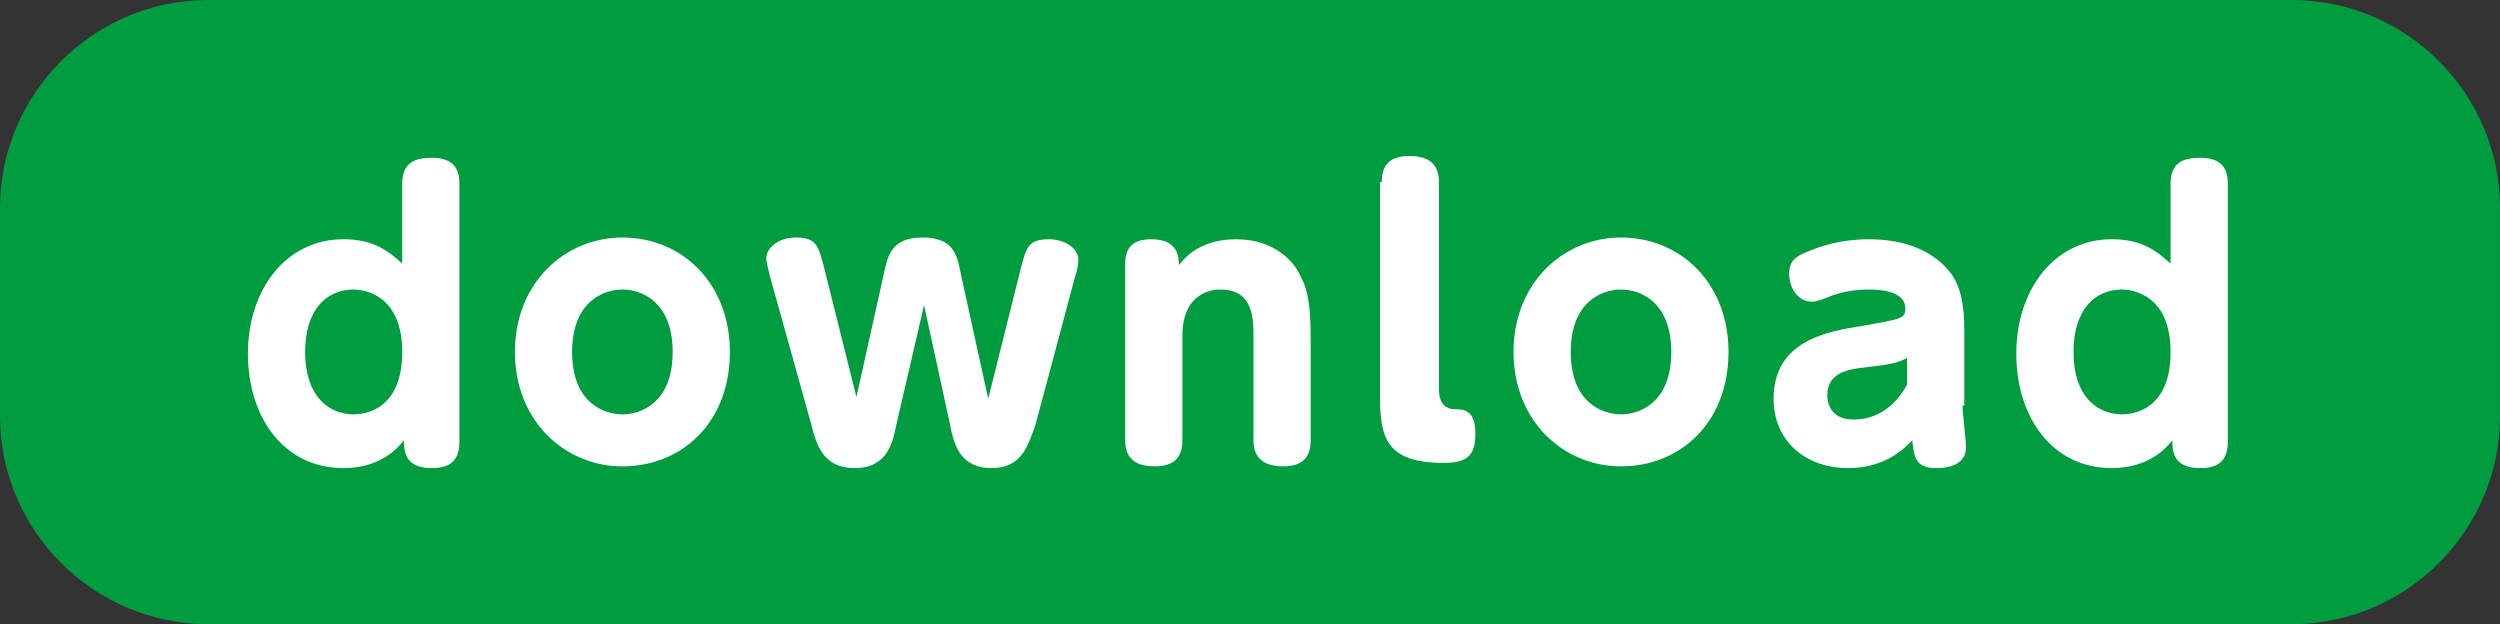
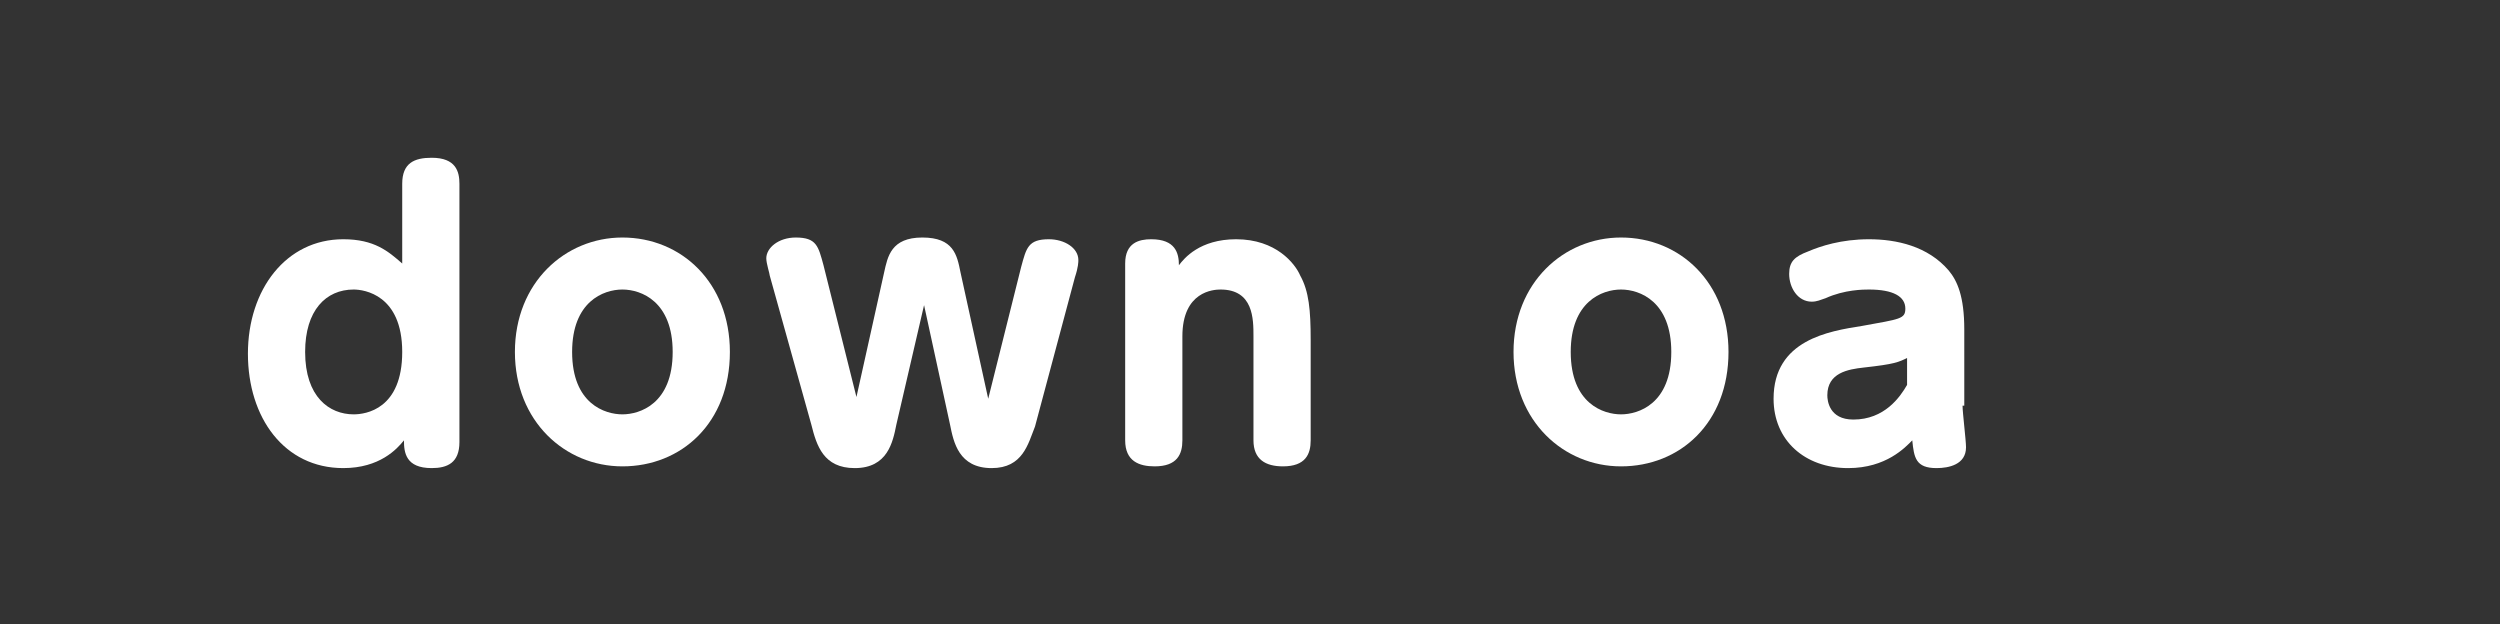
<svg xmlns="http://www.w3.org/2000/svg" version="1.1" id="レイヤー_1" x="0px" y="0px" viewBox="0 0 144.2 36" style="enable-background:new 0 0 144.2 36;" xml:space="preserve">
  <rect x="0" y="0" width="144.2" height="36" fill="#333333" stroke="none" />
  <style type="text/css">
	.st0{fill:#009C40;}
	.st1{fill:#FFFFFF;}
</style>
-   <path class="st0" d="M132.2,36H12C5.4,36,0,30.6,0,24V12C0,5.4,5.4,0,12,0h120.2c6.6,0,12,5.4,12,12v12  C144.2,30.6,138.8,36,132.2,36z" />
  <g>
    <path class="st1" d="M26.5,25.5c0,1.2-0.7,1.5-1.6,1.5c-1.5,0-1.6-0.9-1.6-1.6c-0.4,0.5-1.4,1.6-3.5,1.6c-3.4,0-5.5-2.9-5.5-6.6   c0-3.7,2.2-6.6,5.5-6.6c1.8,0,2.6,0.7,3.4,1.4v-4.6c0-1.2,0.7-1.5,1.7-1.5c1.4,0,1.6,0.8,1.6,1.5V25.5z M20.4,16.7   c-1.6,0-2.8,1.2-2.8,3.6c0,2.6,1.4,3.6,2.8,3.6c0.7,0,2.8-0.3,2.8-3.6C23.2,17,21,16.7,20.4,16.7z" />
    <path class="st1" d="M35.9,13.7c3.4,0,6.2,2.6,6.2,6.6c0,4.1-2.8,6.6-6.2,6.6c-3.3,0-6.2-2.6-6.2-6.6   C29.7,16.3,32.6,13.7,35.9,13.7z M35.9,23.9c1,0,2.9-0.6,2.9-3.6c0-2.9-1.8-3.6-2.9-3.6c-1.1,0-2.9,0.7-2.9,3.6   C33,23.3,34.9,23.9,35.9,23.9z" />
    <path class="st1" d="M51.7,24.5c-0.2,1-0.5,2.5-2.4,2.5c-1.8,0-2.2-1.3-2.5-2.5l-2.4-8.6c0-0.1-0.2-0.7-0.2-1   c0-0.6,0.7-1.2,1.7-1.2c1.2,0,1.3,0.5,1.6,1.6l1.9,7.6l1.6-7.2c0.2-0.9,0.4-2,2.2-2c1.8,0,2,1,2.2,2L57,23l1.9-7.6   c0.3-1.1,0.4-1.6,1.6-1.6c0.9,0,1.7,0.5,1.7,1.2c0,0.1,0,0.4-0.2,1l-2.3,8.6C59.3,25.6,59,27,57.2,27c-1.9,0-2.2-1.5-2.4-2.5   l-1.5-6.9L51.7,24.5z" />
    <path class="st1" d="M75.6,25.4c0,0.8-0.3,1.5-1.6,1.5c-1,0-1.7-0.4-1.7-1.5v-6c0-1,0-2.7-1.9-2.7c-0.4,0-2.2,0.1-2.2,2.7v6   c0,0.8-0.3,1.5-1.6,1.5c-0.9,0-1.7-0.3-1.7-1.5V15.2c0-1.2,0.8-1.4,1.5-1.4c1.4,0,1.6,0.8,1.6,1.5c0.3-0.4,1.2-1.5,3.3-1.5   c2.3,0,3.4,1.4,3.7,2.1c0.5,0.9,0.6,2,0.6,3.7V25.4z" />
-     <path class="st1" d="M79.7,10.5c0-1.2,0.7-1.5,1.6-1.5c0.9,0,1.7,0.3,1.7,1.5v11.9c0,0.3,0,1.1,0.8,1.2c0.6,0,1.3,0,1.3,1.4   c0,1.1-0.3,1.7-1.8,1.7c-3.4,0-3.7-1.5-3.7-3.9V10.5z" />
    <path class="st1" d="M93.5,13.7c3.4,0,6.2,2.6,6.2,6.6c0,4.1-2.8,6.6-6.2,6.6c-3.3,0-6.2-2.6-6.2-6.6   C87.3,16.3,90.2,13.7,93.5,13.7z M93.5,23.9c1,0,2.9-0.6,2.9-3.6c0-2.9-1.8-3.6-2.9-3.6c-1.1,0-2.9,0.7-2.9,3.6   C90.6,23.3,92.5,23.9,93.5,23.9z" />
    <path class="st1" d="M113.2,23.4c0,0.4,0.2,2,0.2,2.4c0,1-1,1.2-1.7,1.2c-1.2,0-1.3-0.6-1.4-1.6c-0.4,0.4-1.5,1.6-3.7,1.6   c-2.5,0-4.3-1.6-4.3-4c0-3.4,3.2-3.9,5.1-4.2c2.2-0.4,2.5-0.4,2.5-1c0-0.7-0.7-1.1-2.1-1.1c-0.3,0-1.4,0-2.5,0.5   c-0.3,0.1-0.5,0.2-0.8,0.2c-0.8,0-1.3-0.8-1.3-1.6c0-0.7,0.3-1,1.1-1.3c0.7-0.3,1.9-0.7,3.5-0.7c1.6,0,3.4,0.4,4.6,1.8   c0.5,0.6,0.9,1.5,0.9,3.4V23.4z M110.1,20.6c-0.6,0.3-0.8,0.4-2.6,0.6c-0.9,0.1-2.1,0.3-2.1,1.6c0,0.3,0.1,1.4,1.5,1.4   c1.8,0,2.7-1.3,3.1-2V20.6z" />
-     <path class="st1" d="M128.5,25.5c0,1.2-0.7,1.5-1.6,1.5c-1.5,0-1.6-0.9-1.6-1.6c-0.4,0.5-1.4,1.6-3.5,1.6c-3.4,0-5.5-2.9-5.5-6.6   c0-3.7,2.2-6.6,5.5-6.6c1.8,0,2.6,0.7,3.4,1.4v-4.6c0-1.2,0.7-1.5,1.7-1.5c1.4,0,1.6,0.8,1.6,1.5V25.5z M122.4,16.7   c-1.6,0-2.8,1.2-2.8,3.6c0,2.6,1.4,3.6,2.8,3.6c0.7,0,2.8-0.3,2.8-3.6C125.2,17,123,16.7,122.4,16.7z" />
  </g>
</svg>